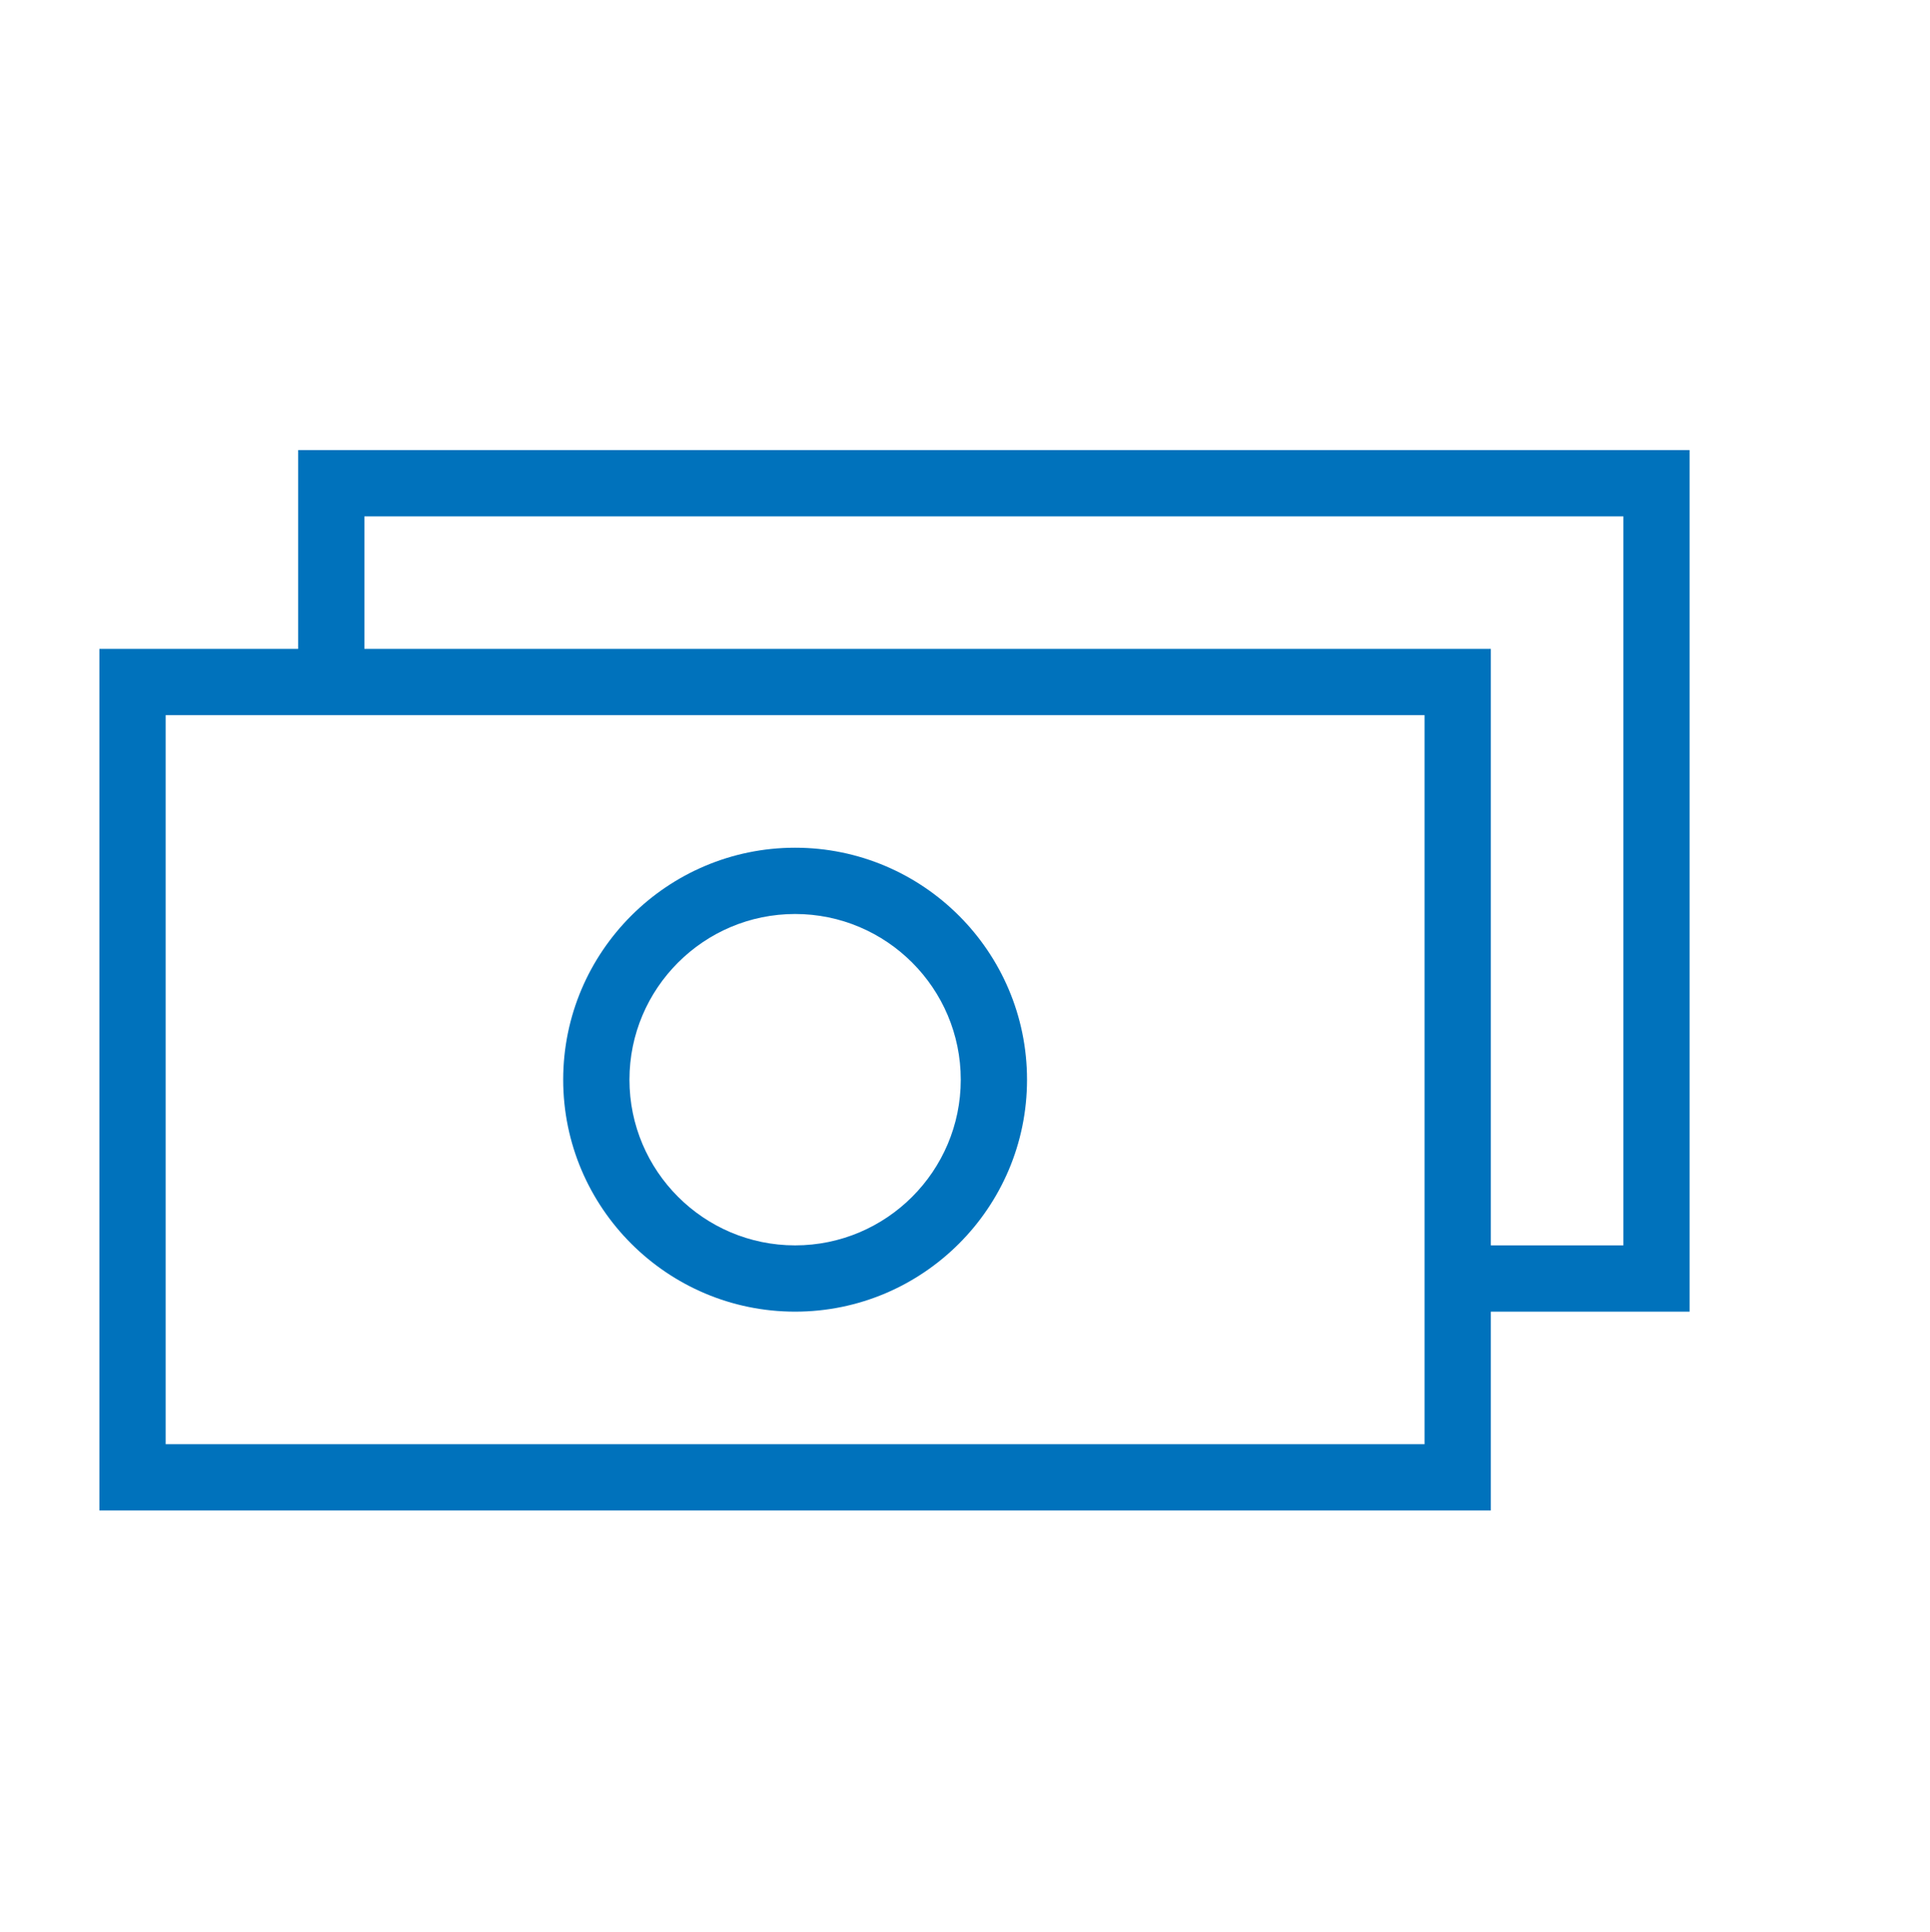
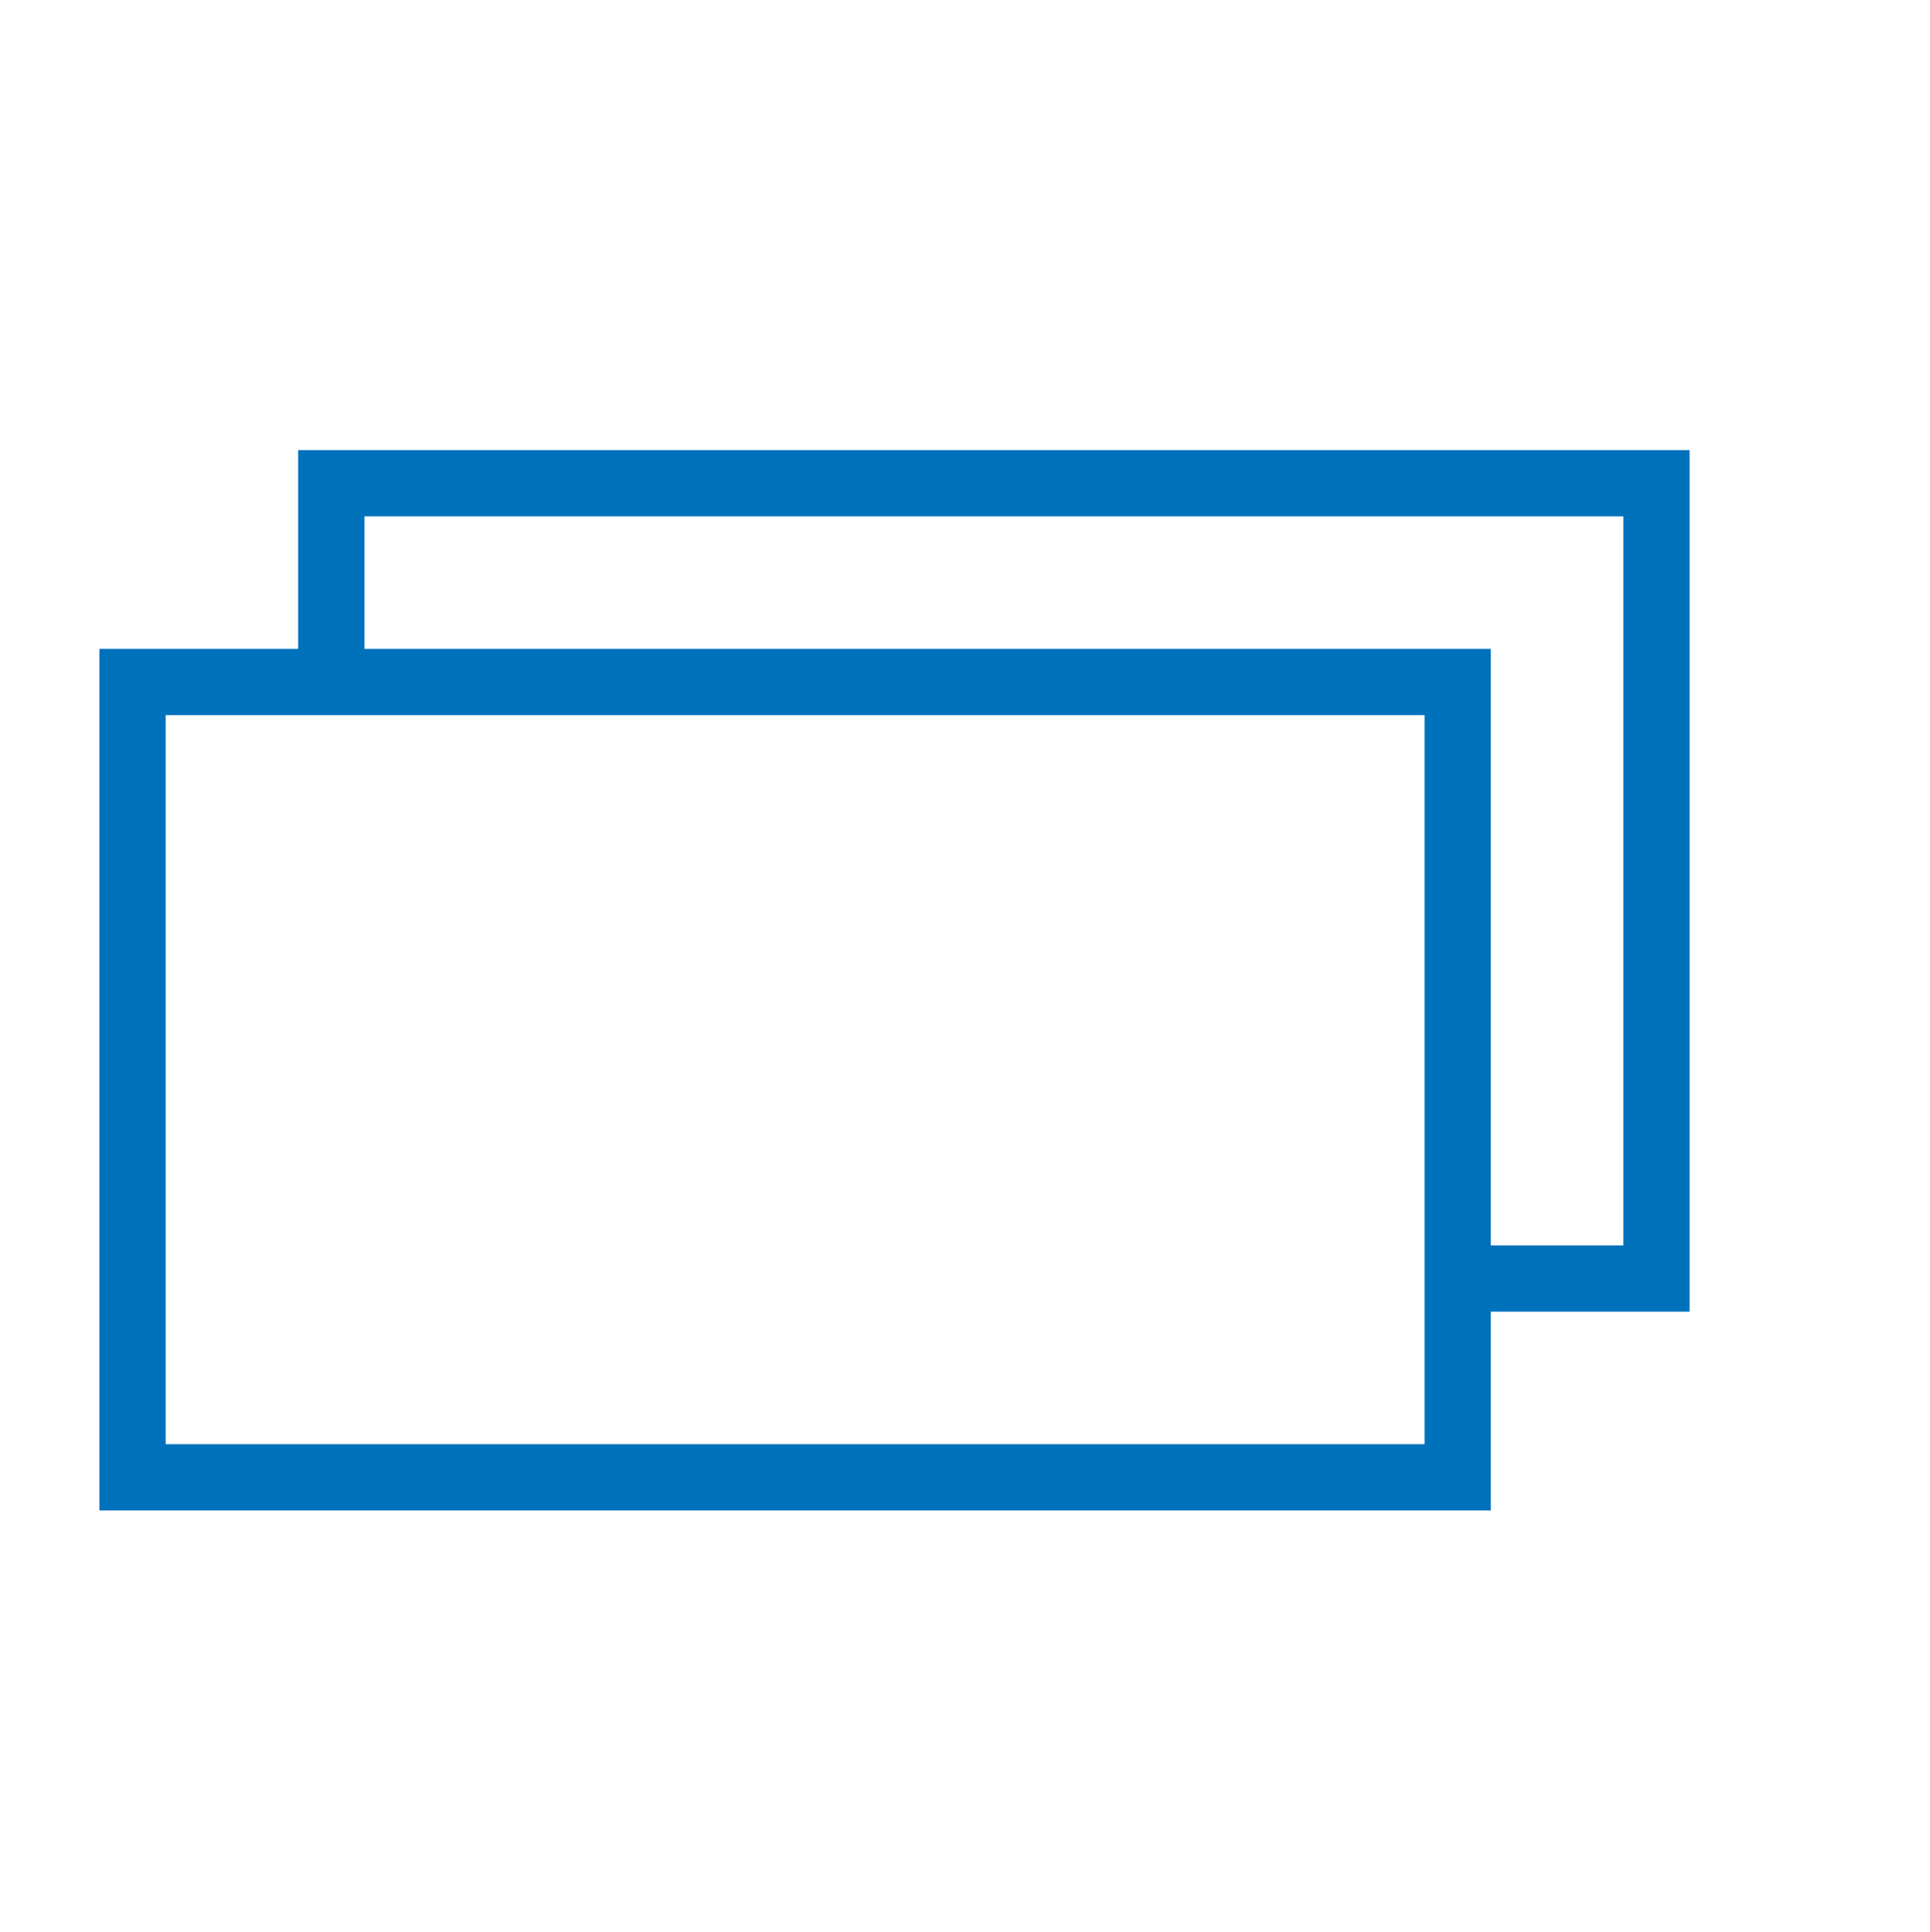
<svg xmlns="http://www.w3.org/2000/svg" version="1.1" id="Layer_1" x="0px" y="0px" width="58.256px" height="58.292px" viewBox="0 0 58.256 58.292" enable-background="new 0 0 58.256 58.292" xml:space="preserve">
  <g>
    <path fill="#0072BC" d="M51,13.582H9v6H3v26h42v-6h6V13.582z M43,43.582H5v-22h38V43.582z M49,37.582h-4v-18H11v-4h38V37.582z" />
-     <path fill="#0072BC" d="M24,39.582c3.859,0,7-3.14,7-7c0-3.86-3.141-7-7-7s-7,3.14-7,7C17,36.442,20.141,39.582,24,39.582    M24,27.582c2.757,0,5,2.243,5,5c0,2.757-2.243,5-5,5s-5-2.243-5-5C19,29.825,21.243,27.582,24,27.582" />
  </g>
</svg>